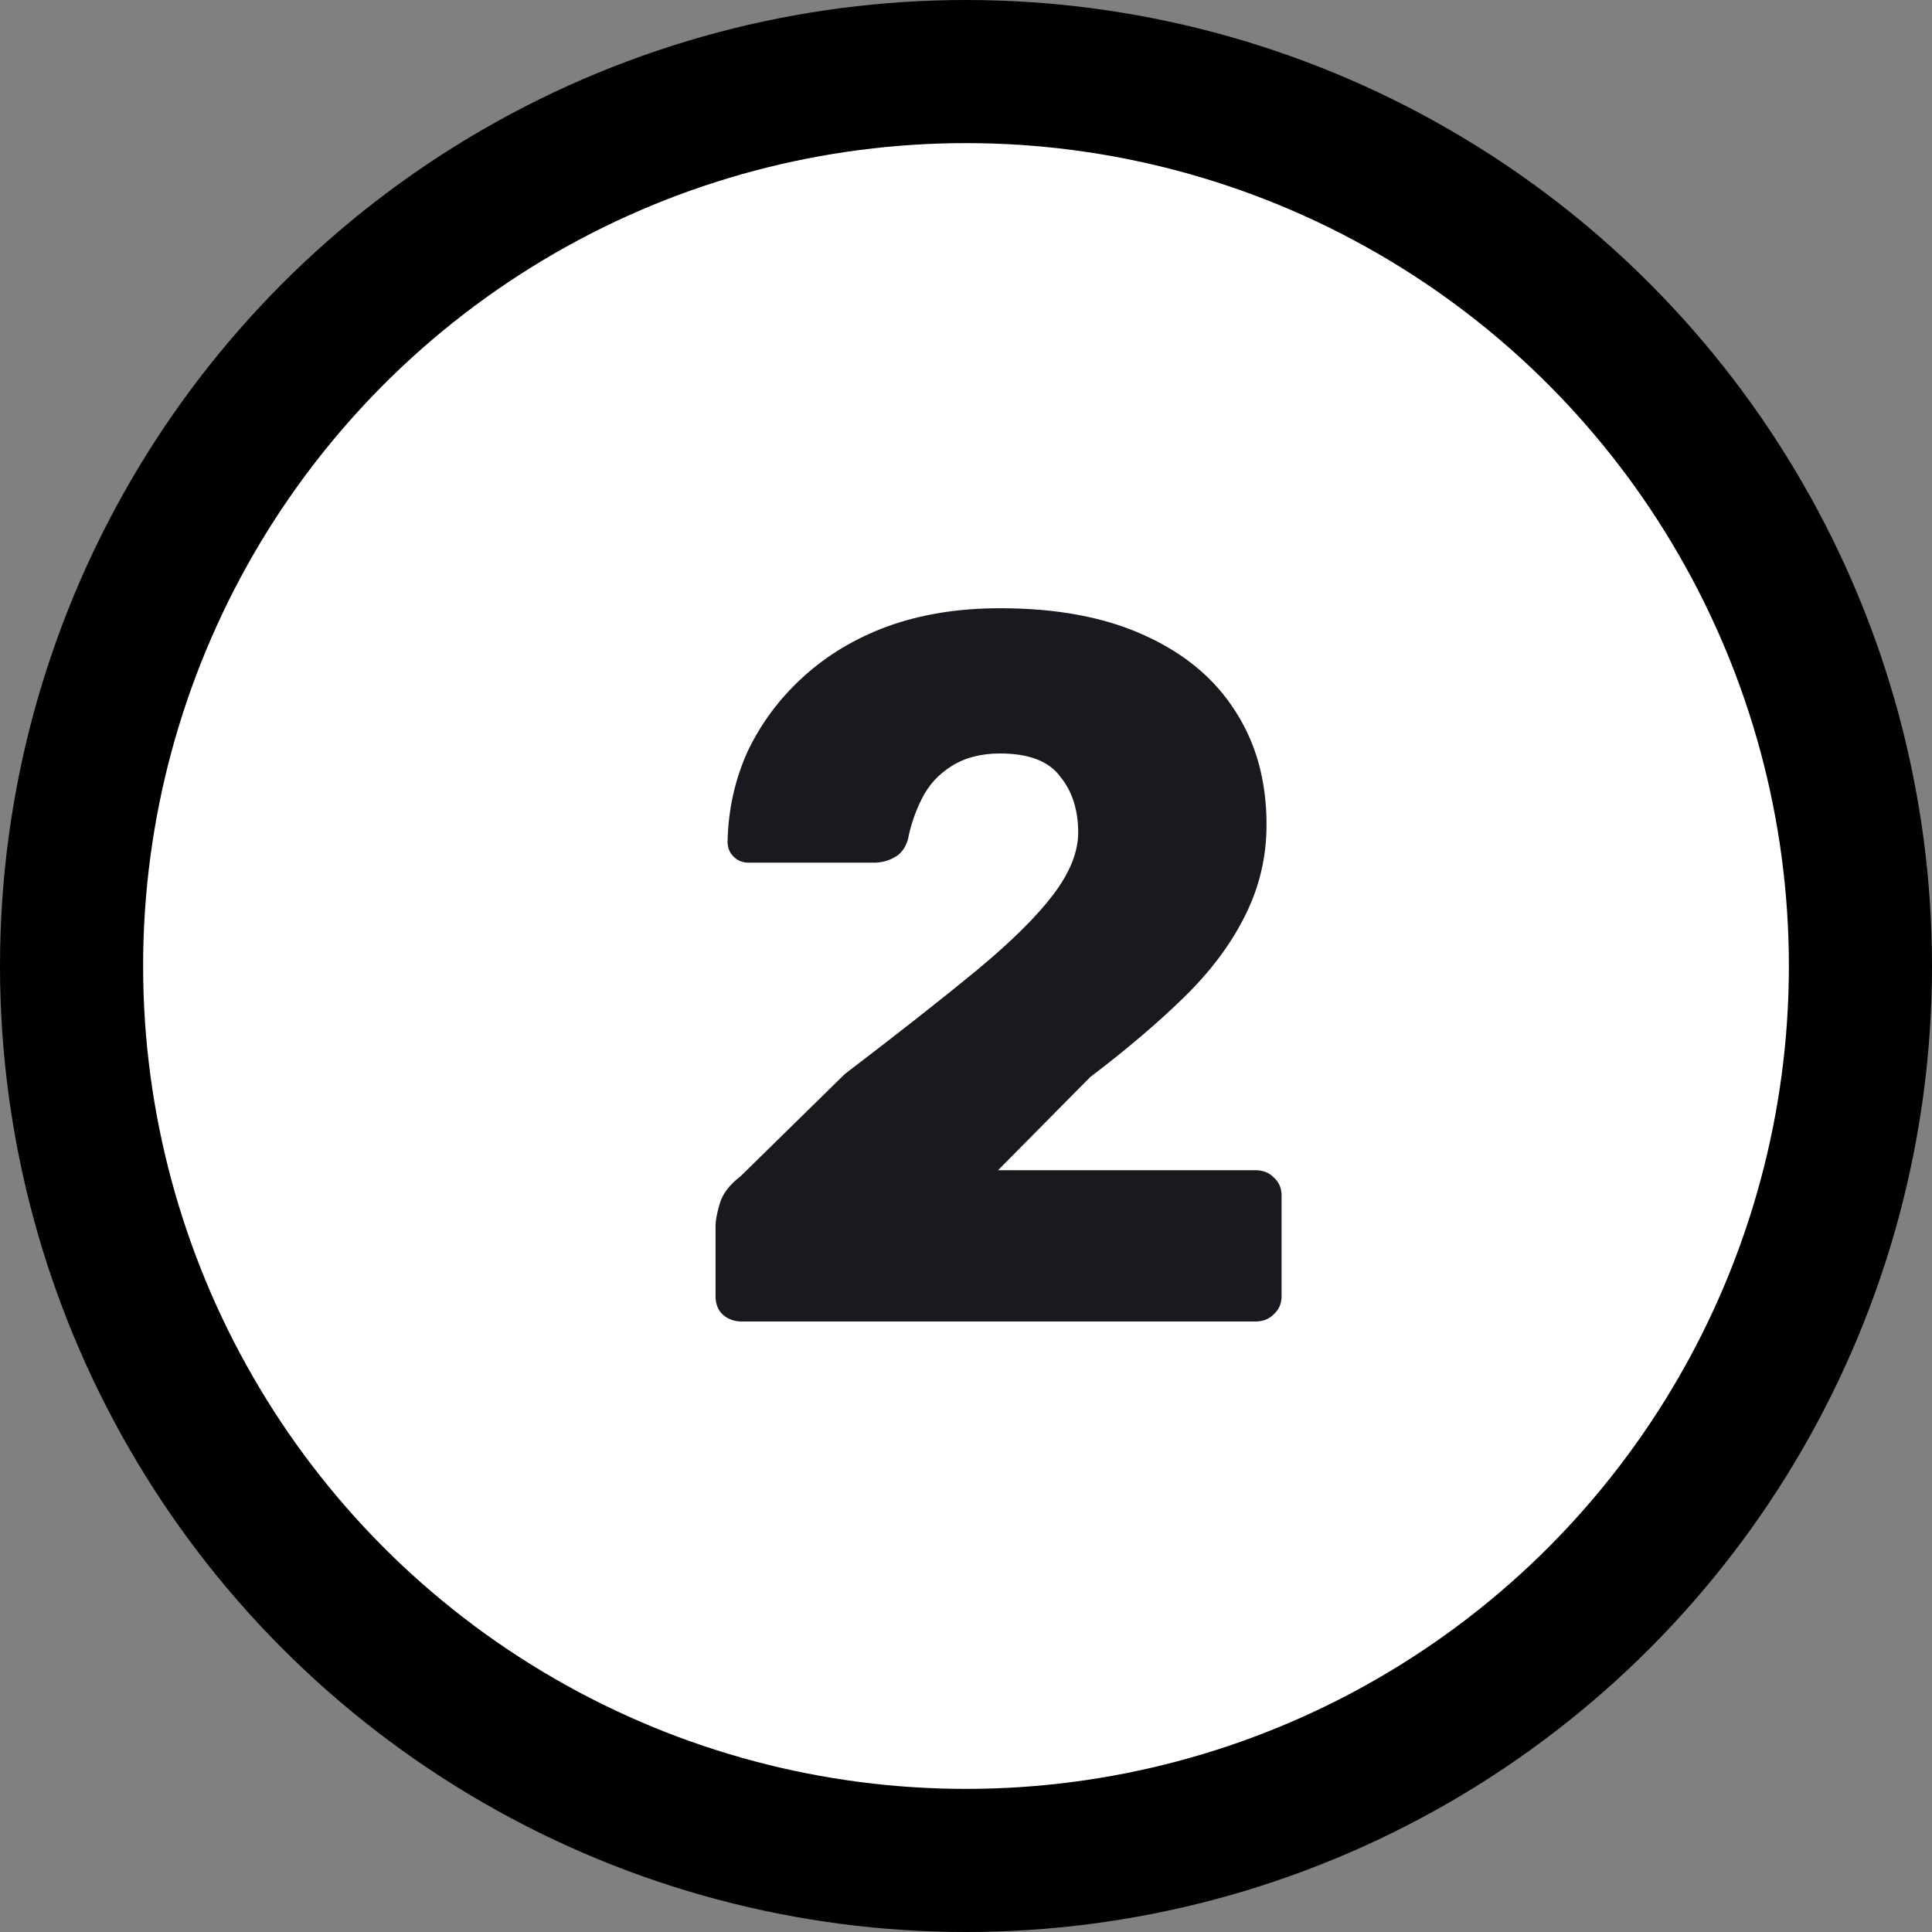
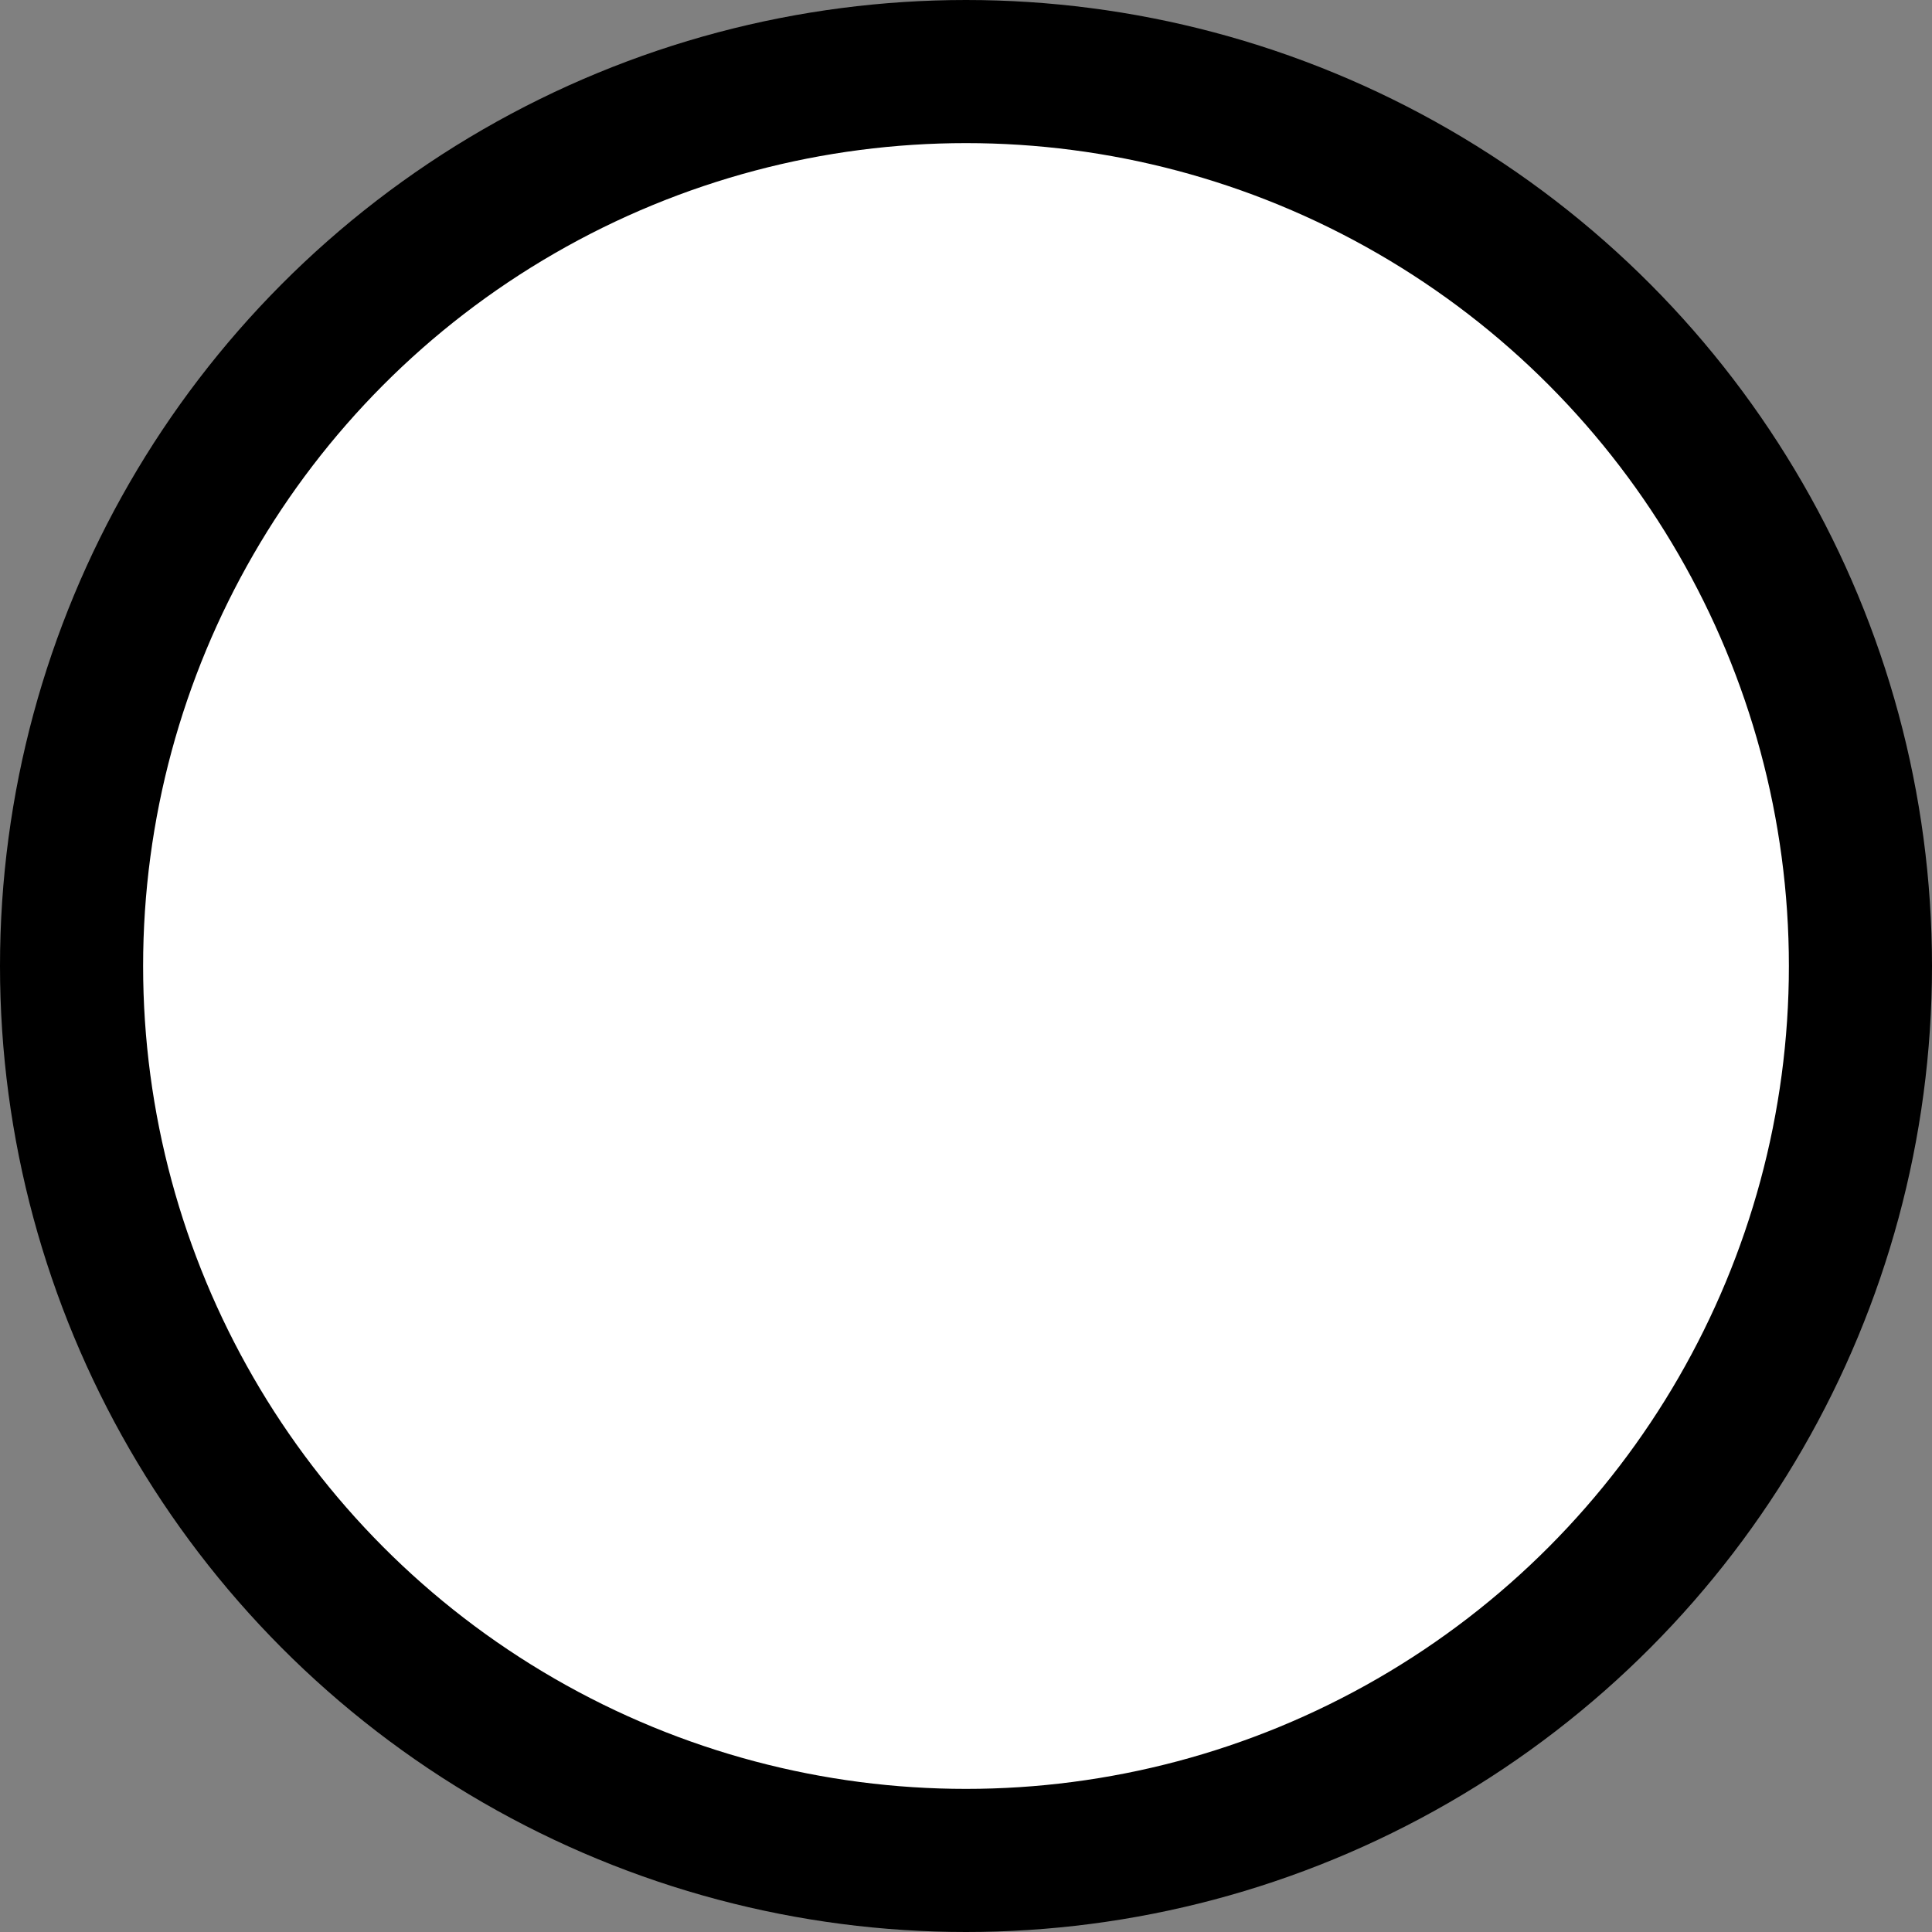
<svg xmlns="http://www.w3.org/2000/svg" width="54" height="54" viewBox="0 0 54 54" fill="none">
  <rect x="0" y="0" width="54" height="54" fill="#808080" stroke="none" />
  <circle cx="27" cy="27" r="25" fill="white" stroke="black" stroke-width="4" />
-   <path d="M20.728 36.936C20.523 36.936 20.345 36.871 20.196 36.74C20.065 36.609 20 36.441 20 36.236V34.248C20 34.117 20.037 33.921 20.112 33.66C20.187 33.38 20.383 33.119 20.7 32.876L23.612 30.02C25.105 28.881 26.328 27.92 27.28 27.136C28.251 26.333 28.969 25.624 29.436 25.008C29.903 24.392 30.136 23.813 30.136 23.272C30.136 22.637 29.968 22.115 29.632 21.704C29.315 21.275 28.755 21.06 27.952 21.06C27.411 21.06 26.953 21.181 26.58 21.424C26.225 21.648 25.955 21.947 25.768 22.32C25.581 22.693 25.451 23.076 25.376 23.468C25.301 23.711 25.171 23.879 24.984 23.972C24.816 24.065 24.629 24.112 24.424 24.112H20.924C20.756 24.112 20.616 24.056 20.504 23.944C20.392 23.832 20.336 23.692 20.336 23.524C20.355 22.628 20.541 21.788 20.896 21.004C21.269 20.22 21.783 19.529 22.436 18.932C23.108 18.316 23.901 17.84 24.816 17.504C25.749 17.168 26.795 17 27.952 17C29.539 17 30.883 17.252 31.984 17.756C33.104 18.26 33.953 18.969 34.532 19.884C35.111 20.78 35.4 21.835 35.4 23.048C35.4 23.963 35.195 24.821 34.784 25.624C34.392 26.408 33.823 27.164 33.076 27.892C32.348 28.601 31.48 29.339 30.472 30.104L27.896 32.708H35.092C35.297 32.708 35.465 32.773 35.596 32.904C35.745 33.035 35.82 33.203 35.82 33.408V36.236C35.82 36.441 35.745 36.609 35.596 36.74C35.465 36.871 35.297 36.936 35.092 36.936H20.728Z" fill="#181A20" />
</svg>